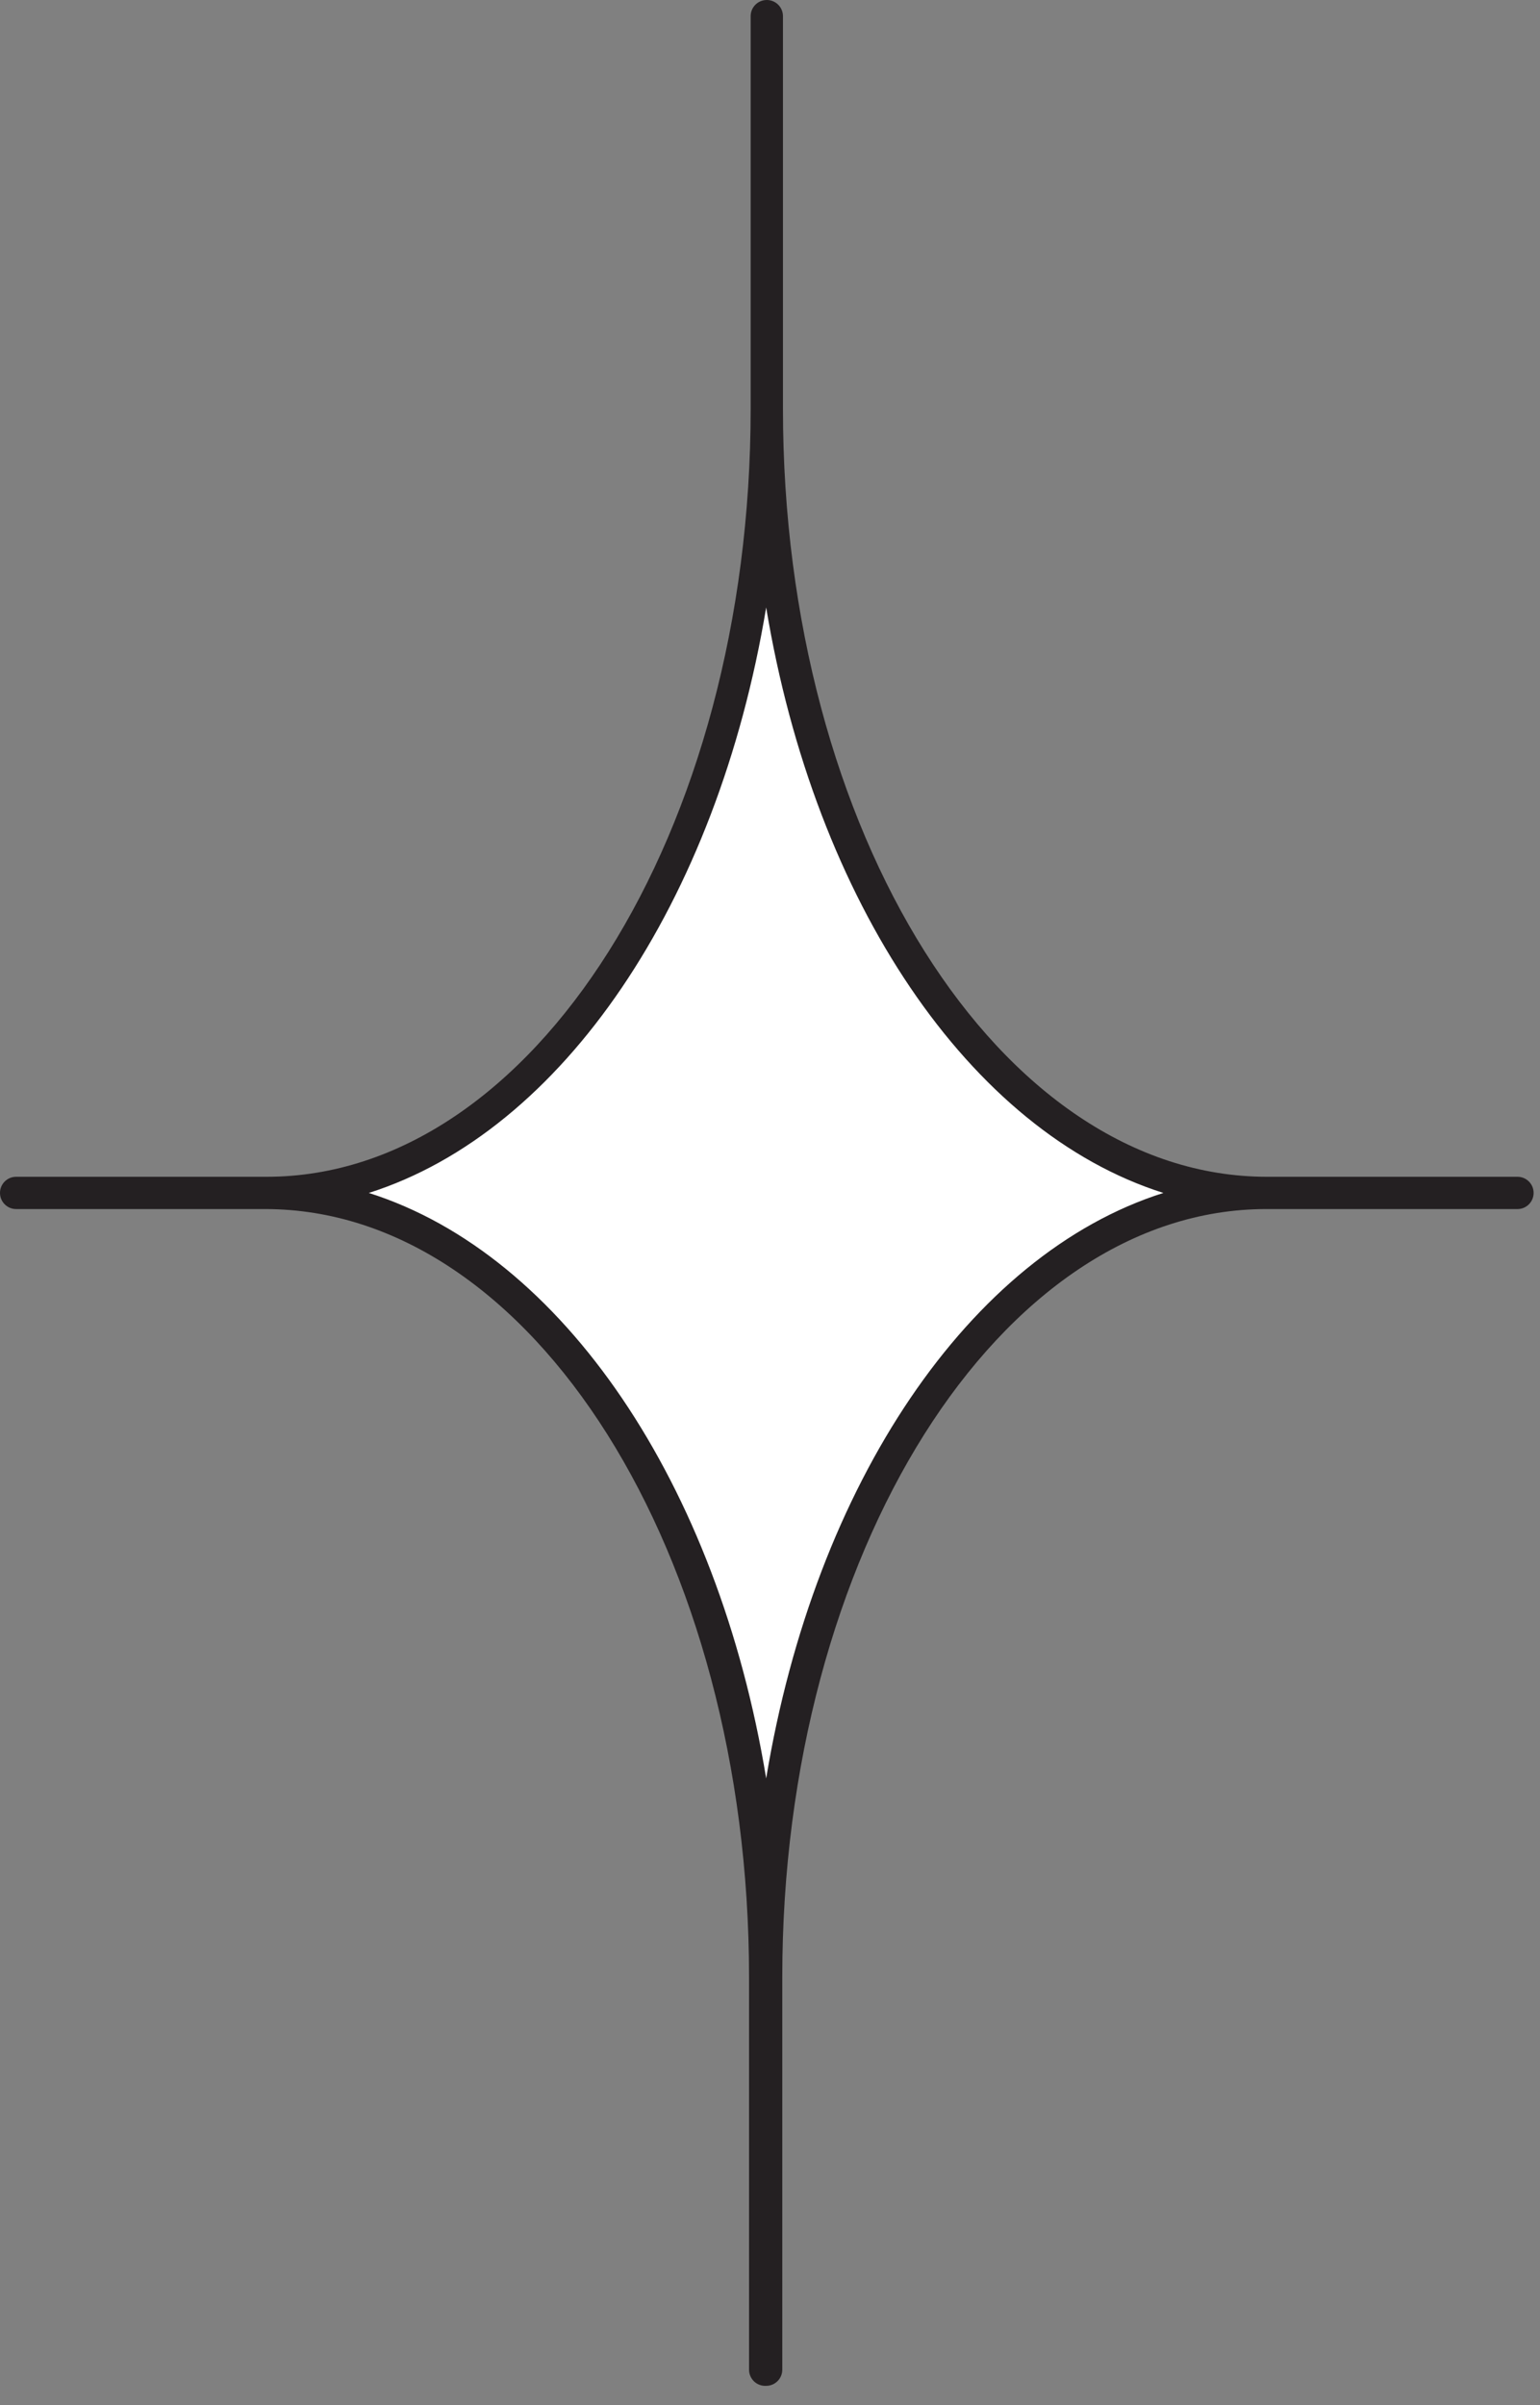
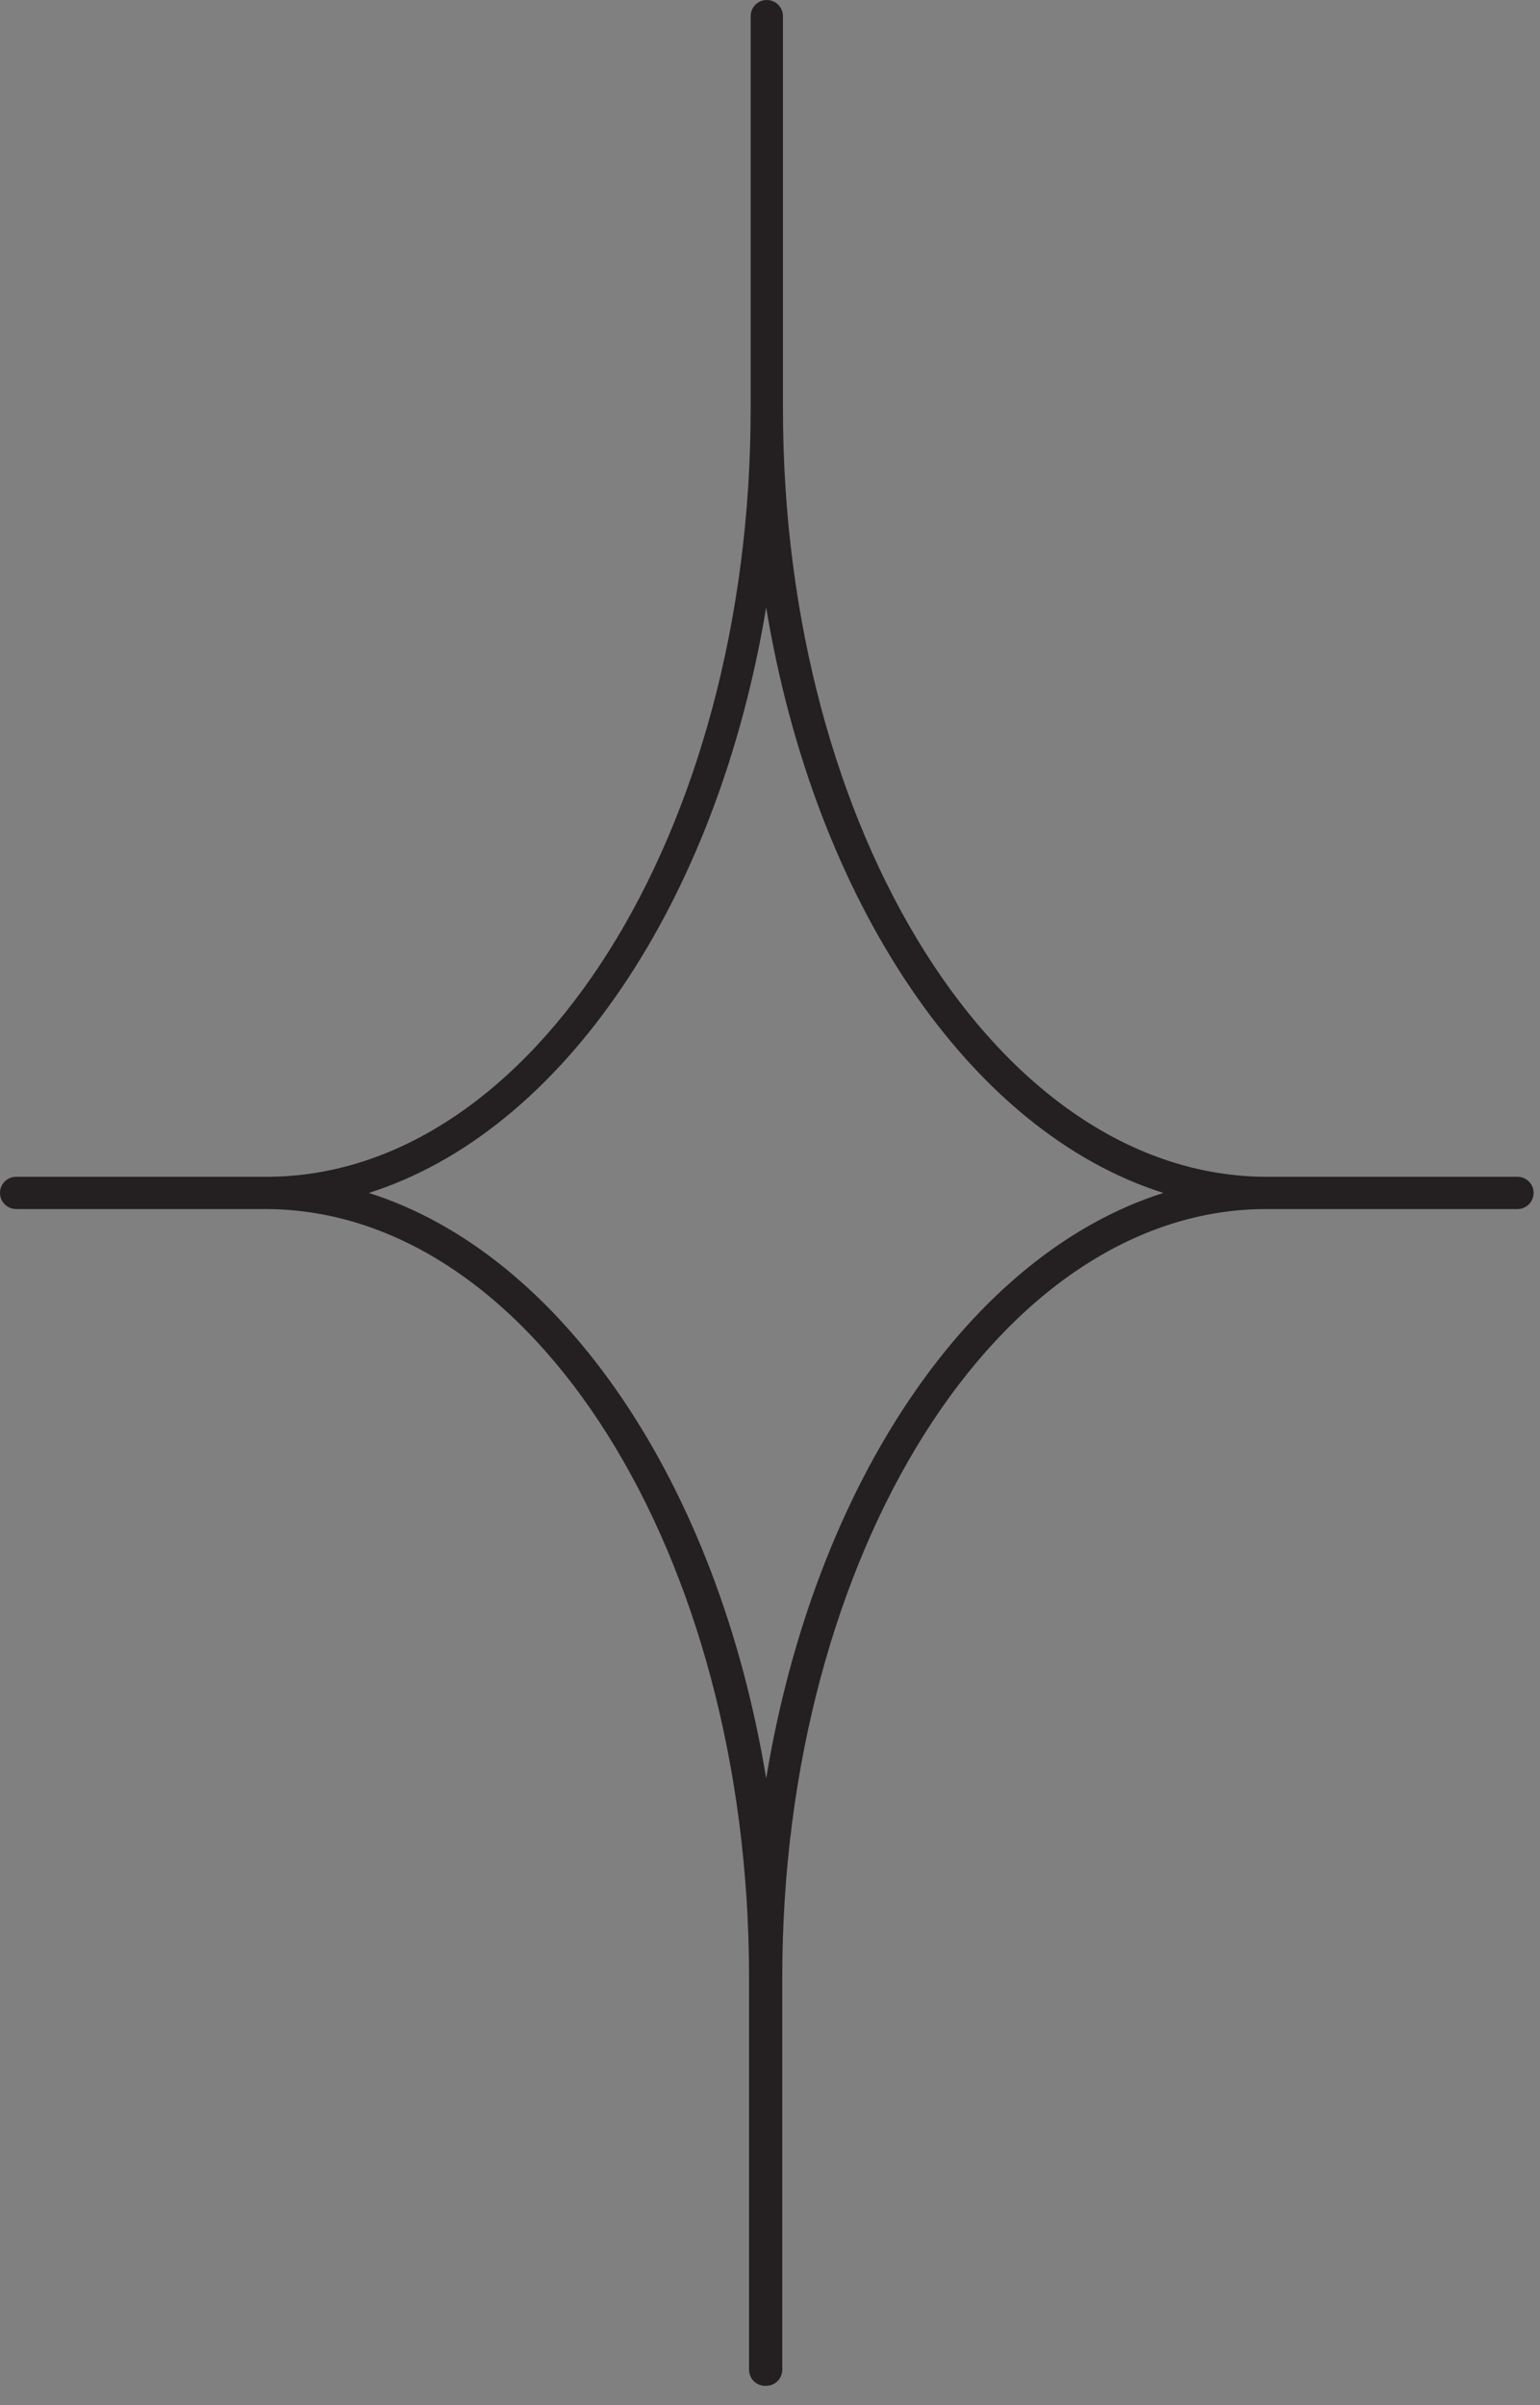
<svg xmlns="http://www.w3.org/2000/svg" width="41" height="64" viewBox="0 0 41 64" fill="none">
  <rect x="0" y="0" width="41" height="64" fill="#808080" stroke="none" />
-   <path fill-rule="evenodd" clip-rule="evenodd" d="M20.398 0.429V10.875C20.398 22.399 14.428 31.741 7.083 31.741C14.449 31.741 20.398 41.084 20.398 52.608C20.398 41.084 26.368 31.741 33.713 31.741C26.351 31.741 20.398 22.399 20.398 10.875V0.429Z" fill="white" />
-   <path fill-rule="evenodd" clip-rule="evenodd" d="M20.398 63.483C20.635 63.483 20.827 63.291 20.827 63.053V52.608C20.827 41.341 26.613 32.171 33.713 32.171H40.401C40.638 32.171 40.83 31.979 40.83 31.741C40.83 31.504 40.638 31.312 40.401 31.312H33.73C26.613 31.312 20.845 22.142 20.845 10.875V0.43C20.845 0.192 20.652 0 20.415 0C20.178 0 19.985 0.192 19.985 0.43V10.875C19.985 22.142 14.196 31.312 7.1 31.312H0.429C0.192 31.312 -5.72205e-05 31.504 -5.72205e-05 31.741C-5.72205e-05 31.979 0.192 32.171 0.429 32.171H7.057C14.174 32.171 19.942 41.341 19.942 52.608V63.053C19.942 63.172 19.991 63.285 20.077 63.367C20.163 63.448 20.279 63.49 20.398 63.483ZM30.973 31.742C25.818 33.374 21.695 39.473 20.398 47.32C19.109 39.482 14.977 33.374 9.819 31.742C14.973 30.109 19.096 24.01 20.398 16.163C21.695 24.002 25.814 30.109 30.973 31.742Z" fill="#242022" />
+   <path fill-rule="evenodd" clip-rule="evenodd" d="M20.398 63.483C20.635 63.483 20.827 63.291 20.827 63.053V52.608C20.827 41.341 26.613 32.171 33.713 32.171H40.401C40.638 32.171 40.83 31.979 40.83 31.741C40.83 31.504 40.638 31.312 40.401 31.312H33.73C26.613 31.312 20.845 22.142 20.845 10.875V0.43C20.845 0.192 20.652 0 20.415 0C20.178 0 19.985 0.192 19.985 0.43V10.875C19.985 22.142 14.196 31.312 7.1 31.312H0.429C0.192 31.312 -5.72205e-05 31.504 -5.72205e-05 31.741C-5.72205e-05 31.979 0.192 32.171 0.429 32.171H7.057C14.174 32.171 19.942 41.341 19.942 52.608V63.053C19.942 63.172 19.991 63.285 20.077 63.367C20.163 63.448 20.279 63.49 20.398 63.483ZM30.973 31.742C25.818 33.374 21.695 39.473 20.398 47.32C19.109 39.482 14.977 33.374 9.819 31.742C14.973 30.109 19.096 24.01 20.398 16.163C21.695 24.002 25.814 30.109 30.973 31.742" fill="#242022" />
</svg>